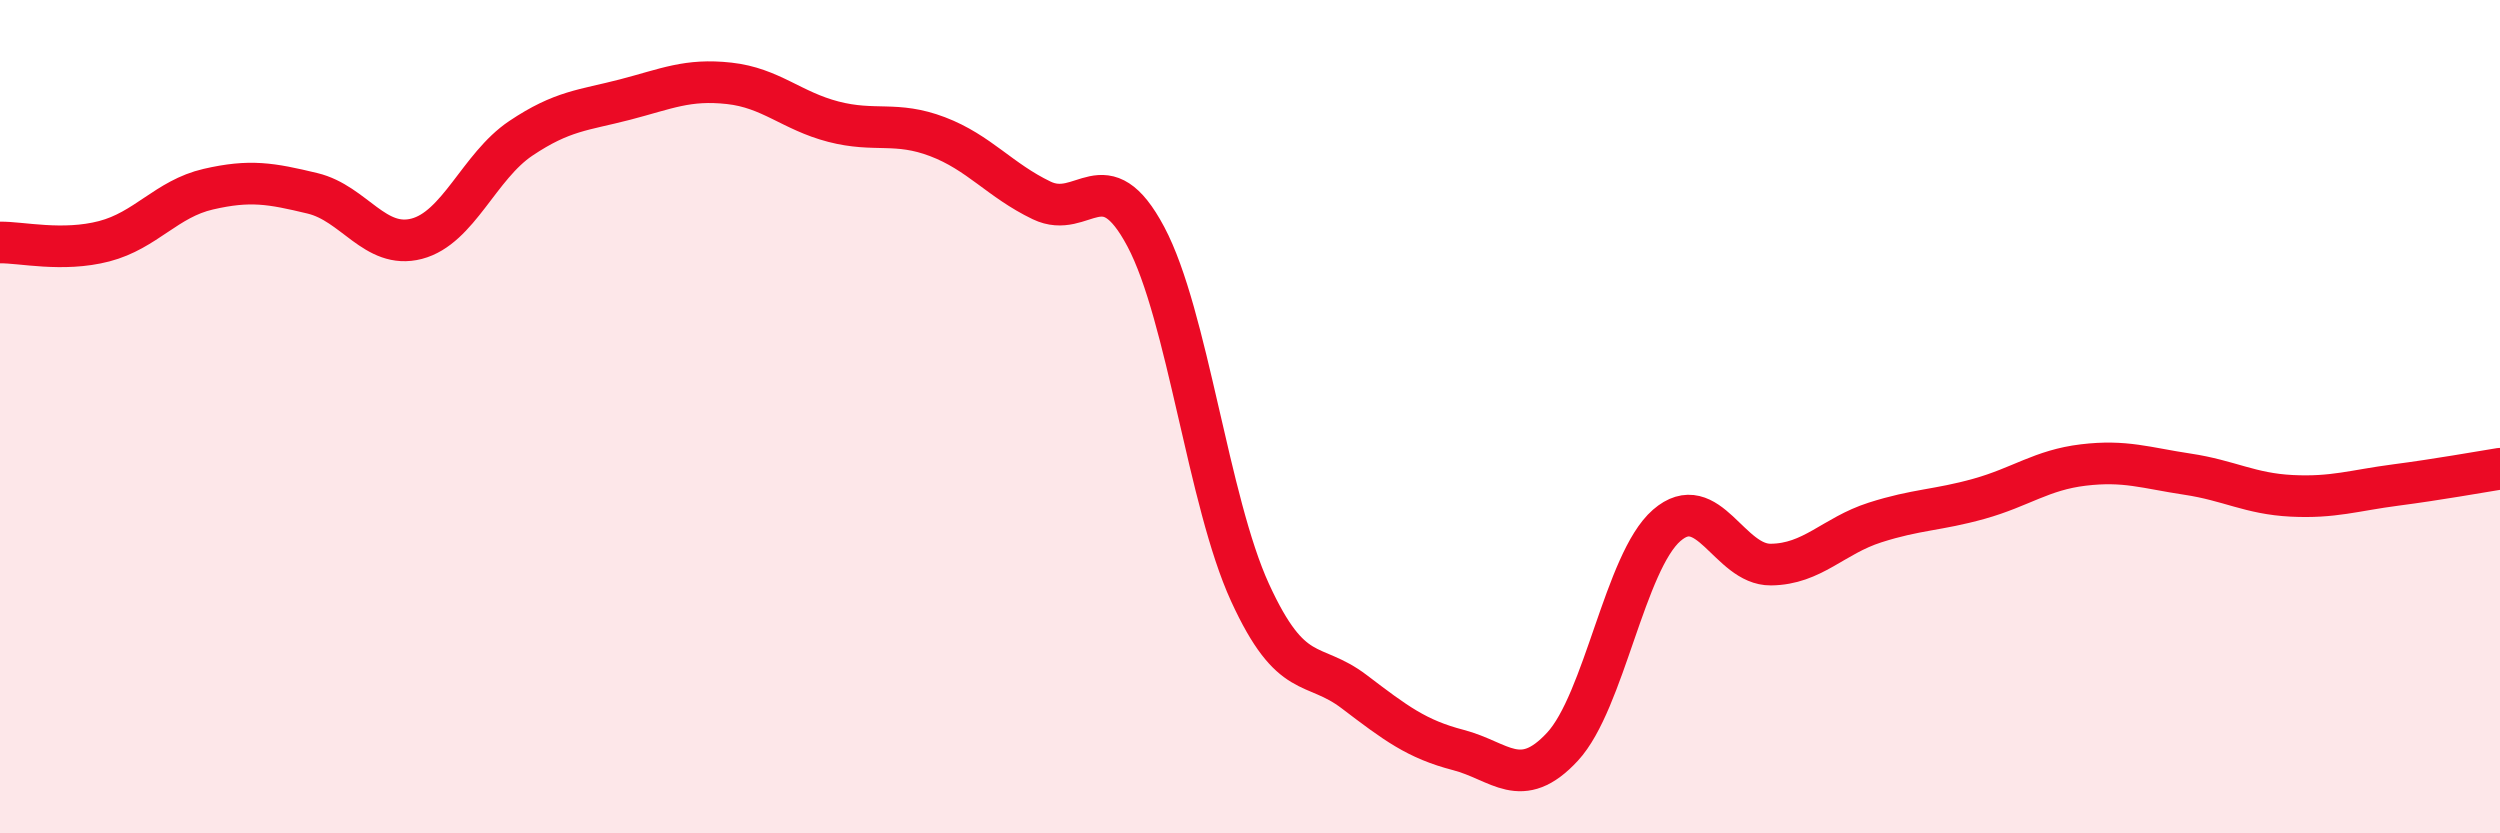
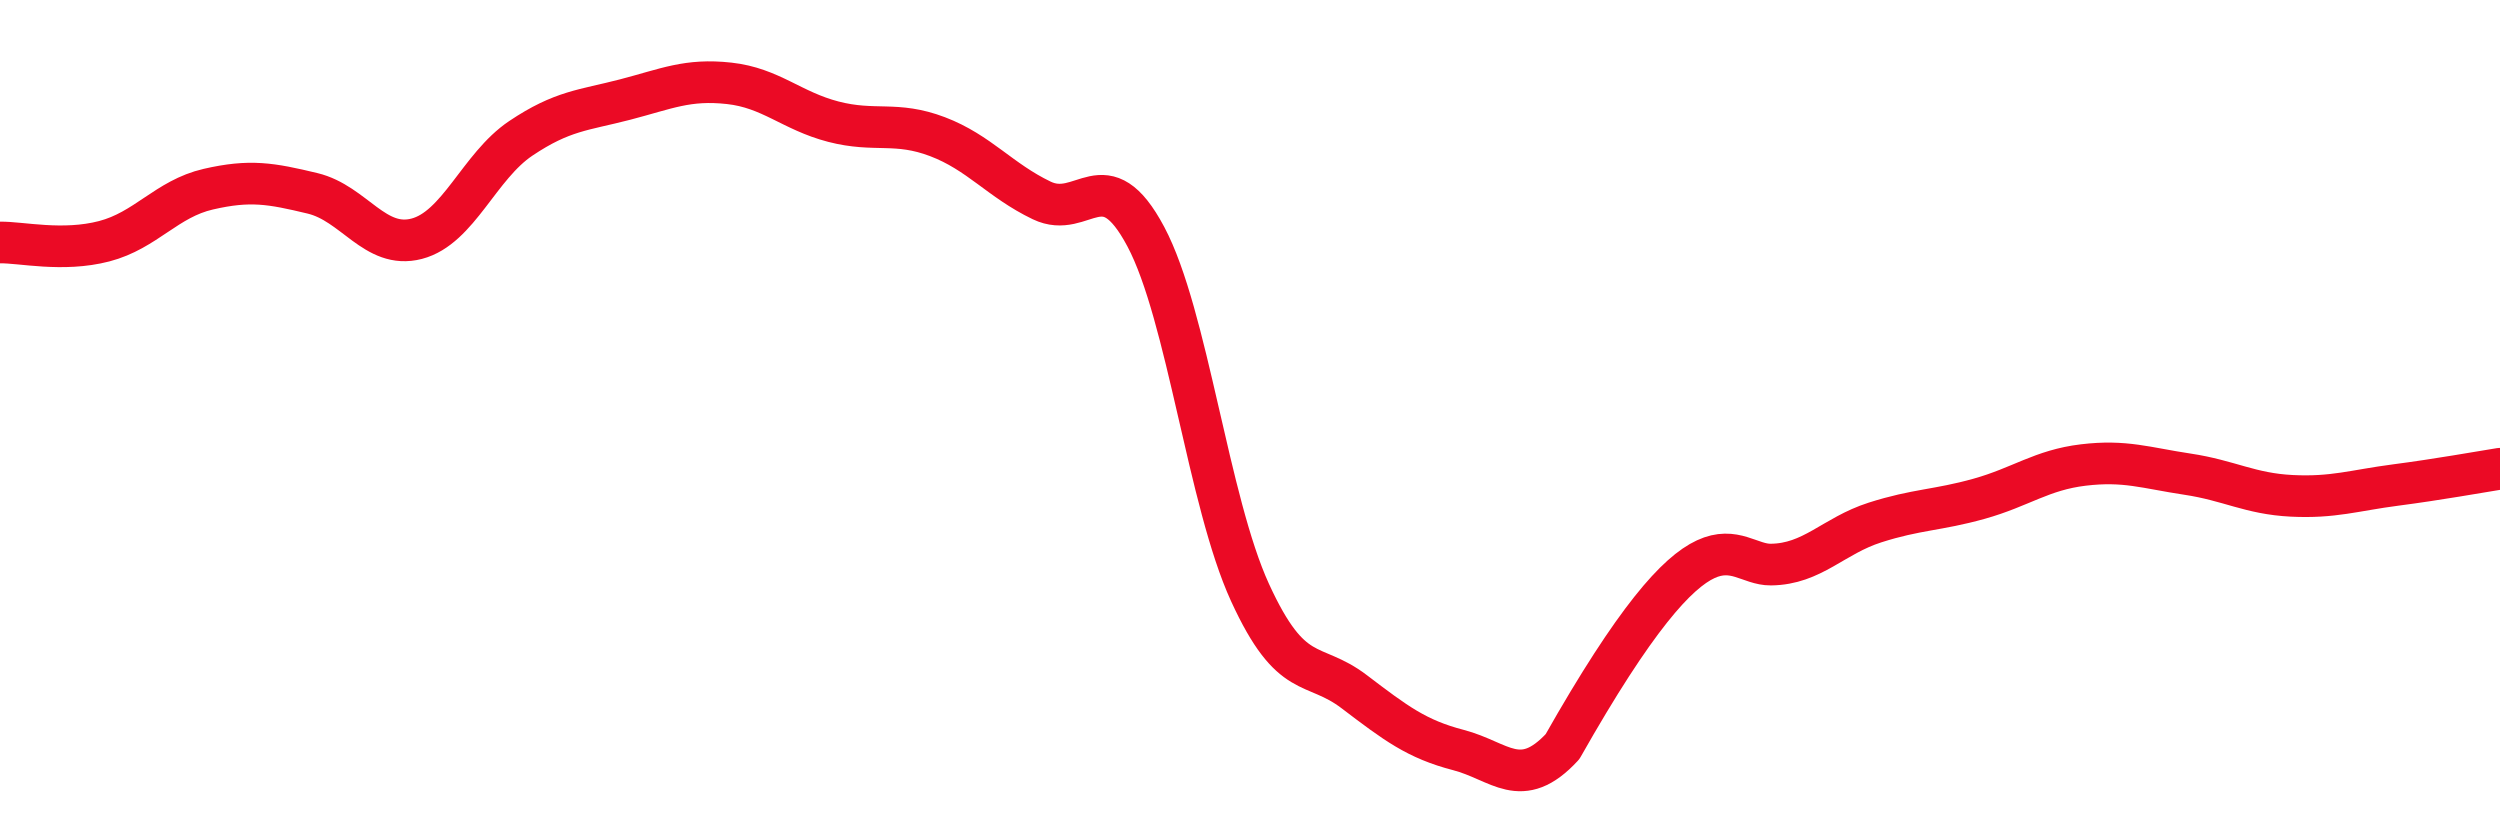
<svg xmlns="http://www.w3.org/2000/svg" width="60" height="20" viewBox="0 0 60 20">
-   <path d="M 0,5.82 C 0.5,5.81 1.5,6.05 2.5,5.79 C 3.5,5.53 4,4.77 5,4.54 C 6,4.31 6.5,4.4 7.5,4.64 C 8.5,4.88 9,5.99 10,5.73 C 11,5.47 11.5,3.99 12.5,3.32 C 13.5,2.65 14,2.65 15,2.39 C 16,2.13 16.5,1.89 17.5,2 C 18.5,2.11 19,2.66 20,2.92 C 21,3.18 21.5,2.9 22.5,3.28 C 23.5,3.66 24,4.33 25,4.81 C 26,5.29 26.5,3.8 27.5,5.68 C 28.5,7.56 29,12.04 30,14.22 C 31,16.4 31.5,15.84 32.5,16.6 C 33.5,17.36 34,17.74 35,18 C 36,18.26 36.5,19 37.5,17.92 C 38.5,16.84 39,13.48 40,12.61 C 41,11.74 41.5,13.56 42.5,13.55 C 43.5,13.54 44,12.86 45,12.54 C 46,12.22 46.5,12.25 47.5,11.97 C 48.5,11.69 49,11.28 50,11.16 C 51,11.04 51.5,11.23 52.5,11.38 C 53.5,11.53 54,11.85 55,11.9 C 56,11.95 56.5,11.77 57.5,11.64 C 58.5,11.51 59.5,11.33 60,11.25L60 20L0 20Z" fill="#EB0A25" opacity="0.1" stroke-linecap="round" stroke-linejoin="round" />
-   <path d="M 0,5.82 C 0.5,5.81 1.5,6.05 2.5,5.79 C 3.5,5.53 4,4.77 5,4.54 C 6,4.31 6.5,4.4 7.5,4.64 C 8.5,4.88 9,5.99 10,5.73 C 11,5.47 11.5,3.99 12.5,3.32 C 13.5,2.65 14,2.65 15,2.39 C 16,2.13 16.5,1.89 17.5,2 C 18.5,2.11 19,2.66 20,2.92 C 21,3.18 21.5,2.9 22.5,3.28 C 23.5,3.66 24,4.33 25,4.81 C 26,5.29 26.5,3.8 27.5,5.68 C 28.5,7.56 29,12.04 30,14.22 C 31,16.4 31.5,15.84 32.5,16.6 C 33.5,17.36 34,17.74 35,18 C 36,18.26 36.5,19 37.5,17.92 C 38.5,16.84 39,13.48 40,12.61 C 41,11.74 41.5,13.56 42.5,13.55 C 43.5,13.54 44,12.86 45,12.54 C 46,12.22 46.5,12.25 47.5,11.97 C 48.5,11.69 49,11.28 50,11.16 C 51,11.04 51.5,11.23 52.5,11.38 C 53.5,11.53 54,11.85 55,11.9 C 56,11.95 56.5,11.77 57.5,11.64 C 58.5,11.51 59.5,11.33 60,11.25" stroke="#EB0A25" stroke-width="1" fill="none" stroke-linecap="round" stroke-linejoin="round" />
+   <path d="M 0,5.82 C 0.5,5.81 1.5,6.05 2.5,5.79 C 3.5,5.53 4,4.77 5,4.54 C 6,4.31 6.5,4.4 7.5,4.64 C 8.5,4.88 9,5.99 10,5.73 C 11,5.47 11.5,3.99 12.5,3.32 C 13.5,2.65 14,2.65 15,2.39 C 16,2.13 16.5,1.89 17.5,2 C 18.5,2.11 19,2.66 20,2.92 C 21,3.18 21.5,2.9 22.5,3.28 C 23.5,3.66 24,4.33 25,4.81 C 26,5.29 26.5,3.8 27.5,5.68 C 28.5,7.56 29,12.04 30,14.22 C 31,16.4 31.5,15.84 32.5,16.6 C 33.5,17.36 34,17.74 35,18 C 36,18.26 36.5,19 37.5,17.92 C 41,11.74 41.5,13.56 42.5,13.55 C 43.5,13.54 44,12.86 45,12.54 C 46,12.22 46.5,12.25 47.5,11.97 C 48.5,11.69 49,11.28 50,11.16 C 51,11.04 51.5,11.23 52.5,11.38 C 53.5,11.53 54,11.85 55,11.9 C 56,11.95 56.5,11.77 57.5,11.64 C 58.5,11.51 59.5,11.33 60,11.25" stroke="#EB0A25" stroke-width="1" fill="none" stroke-linecap="round" stroke-linejoin="round" />
</svg>